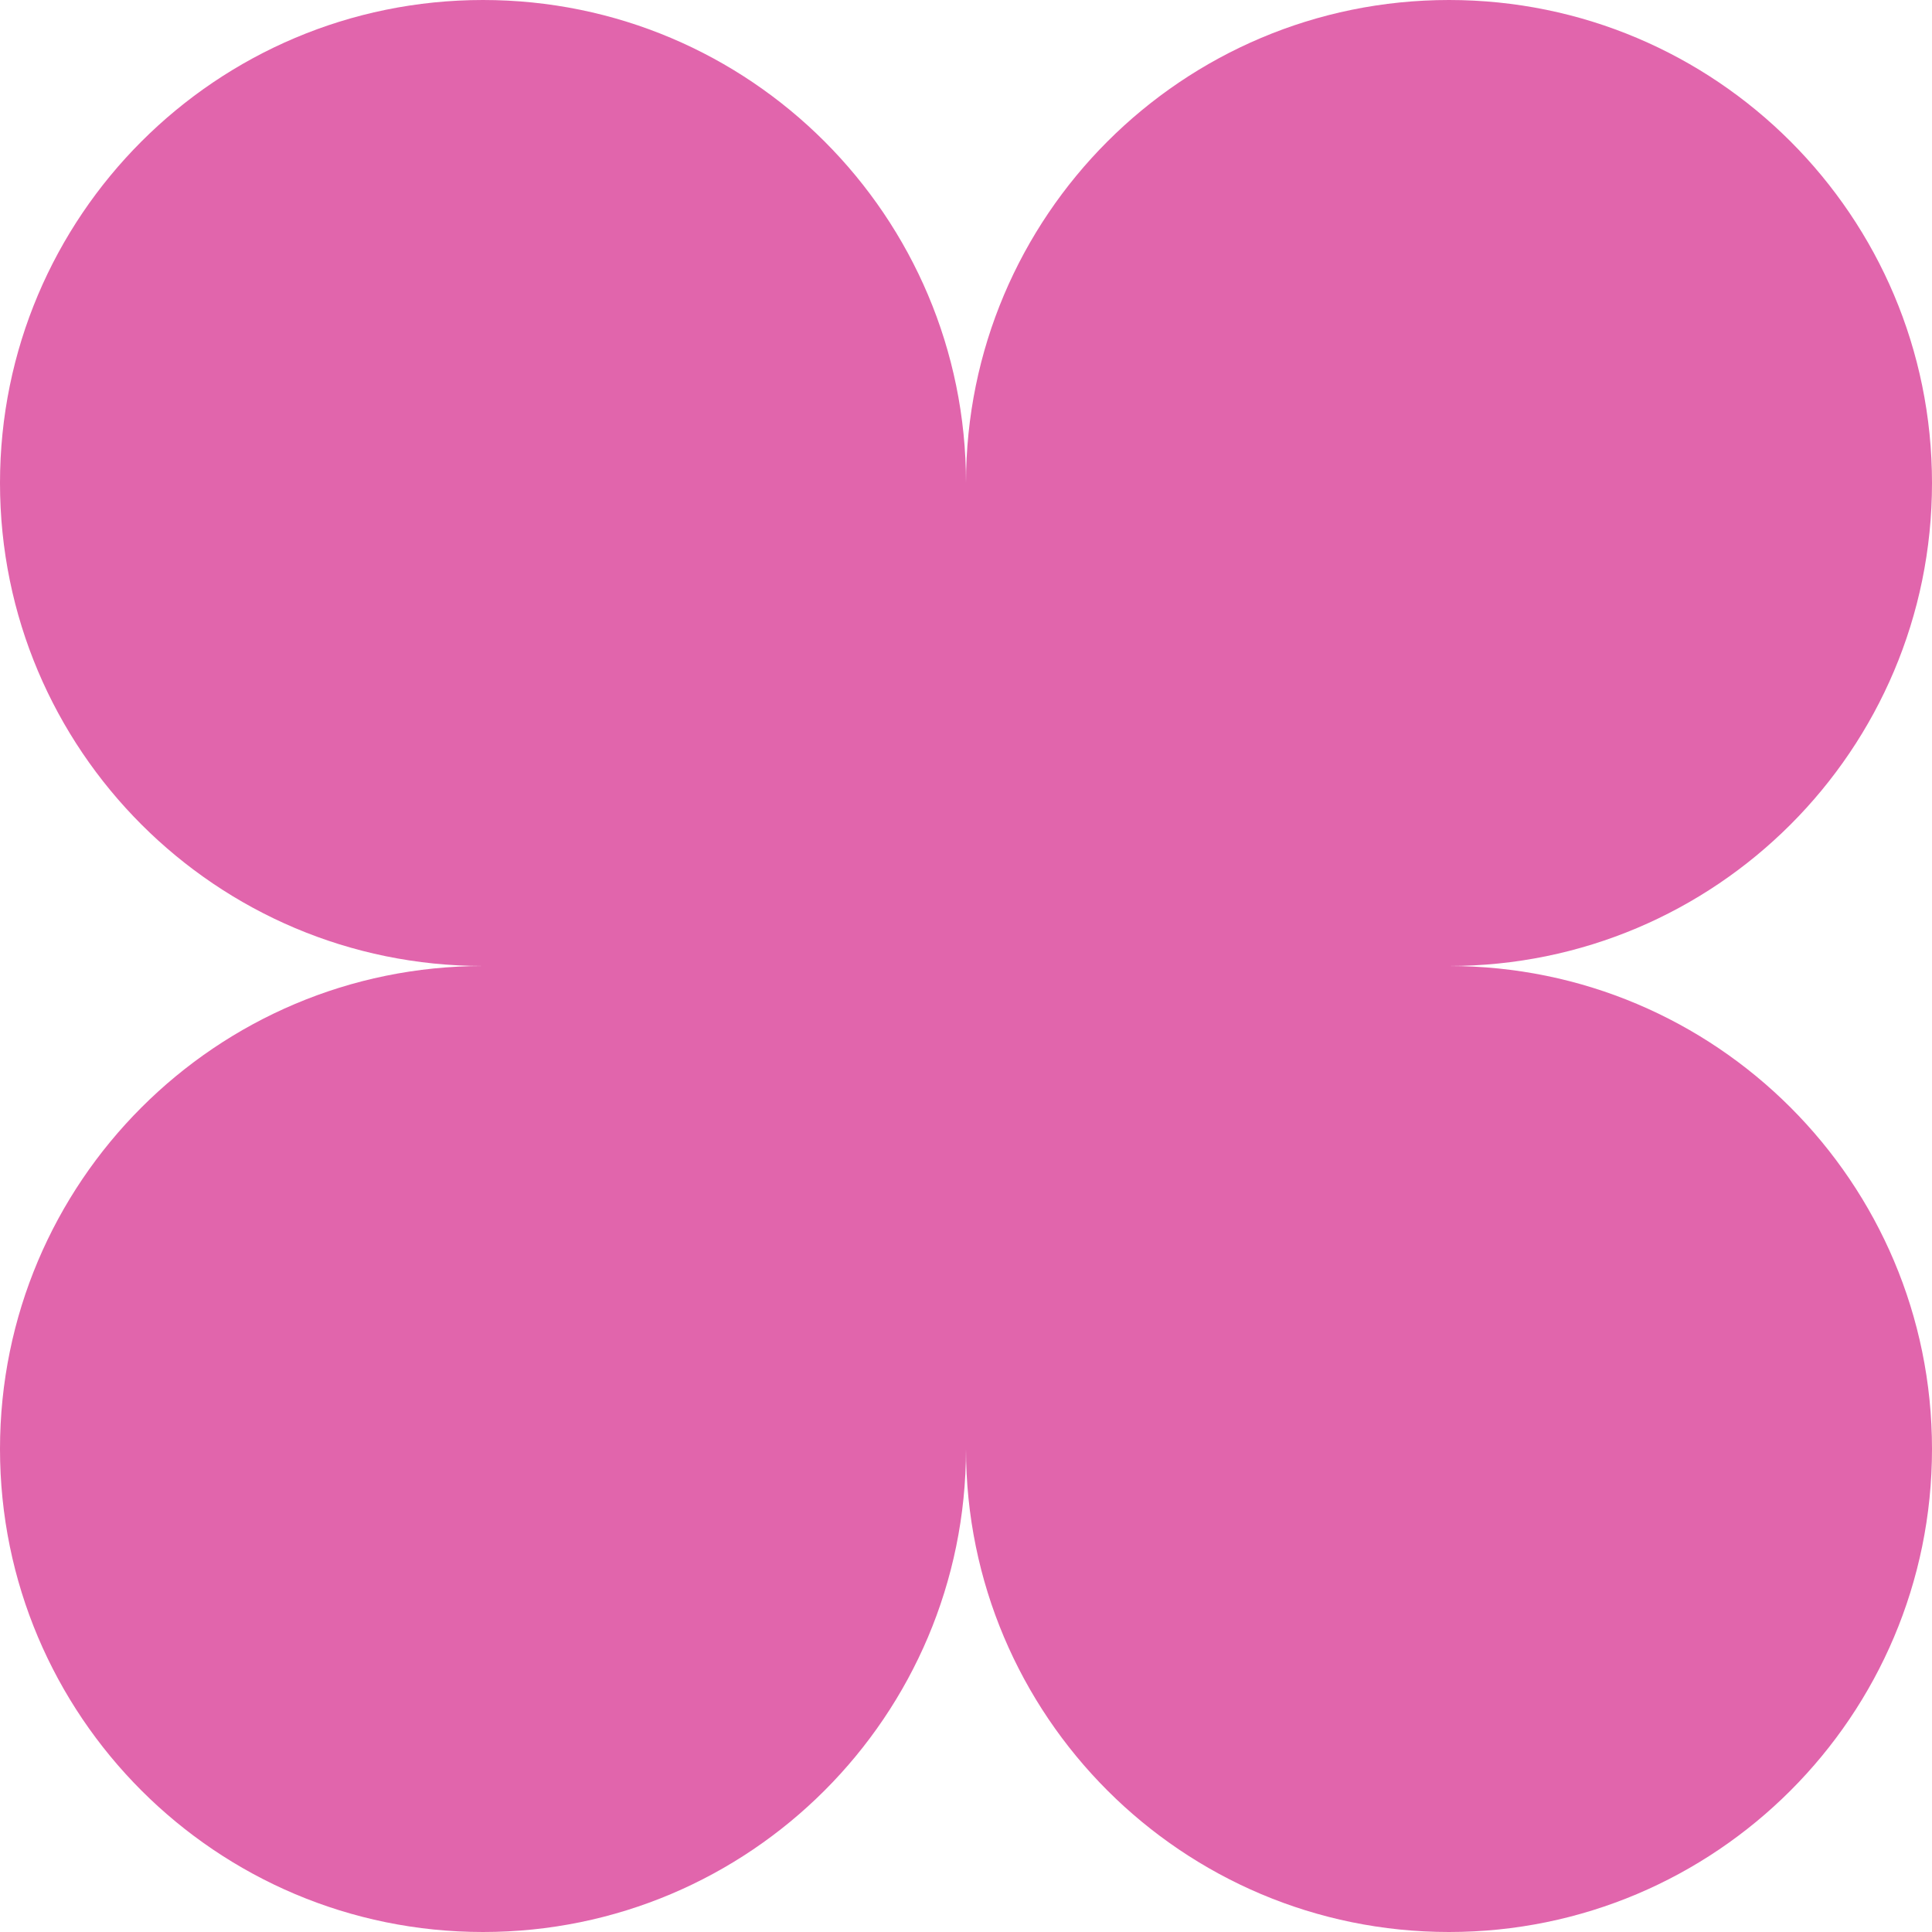
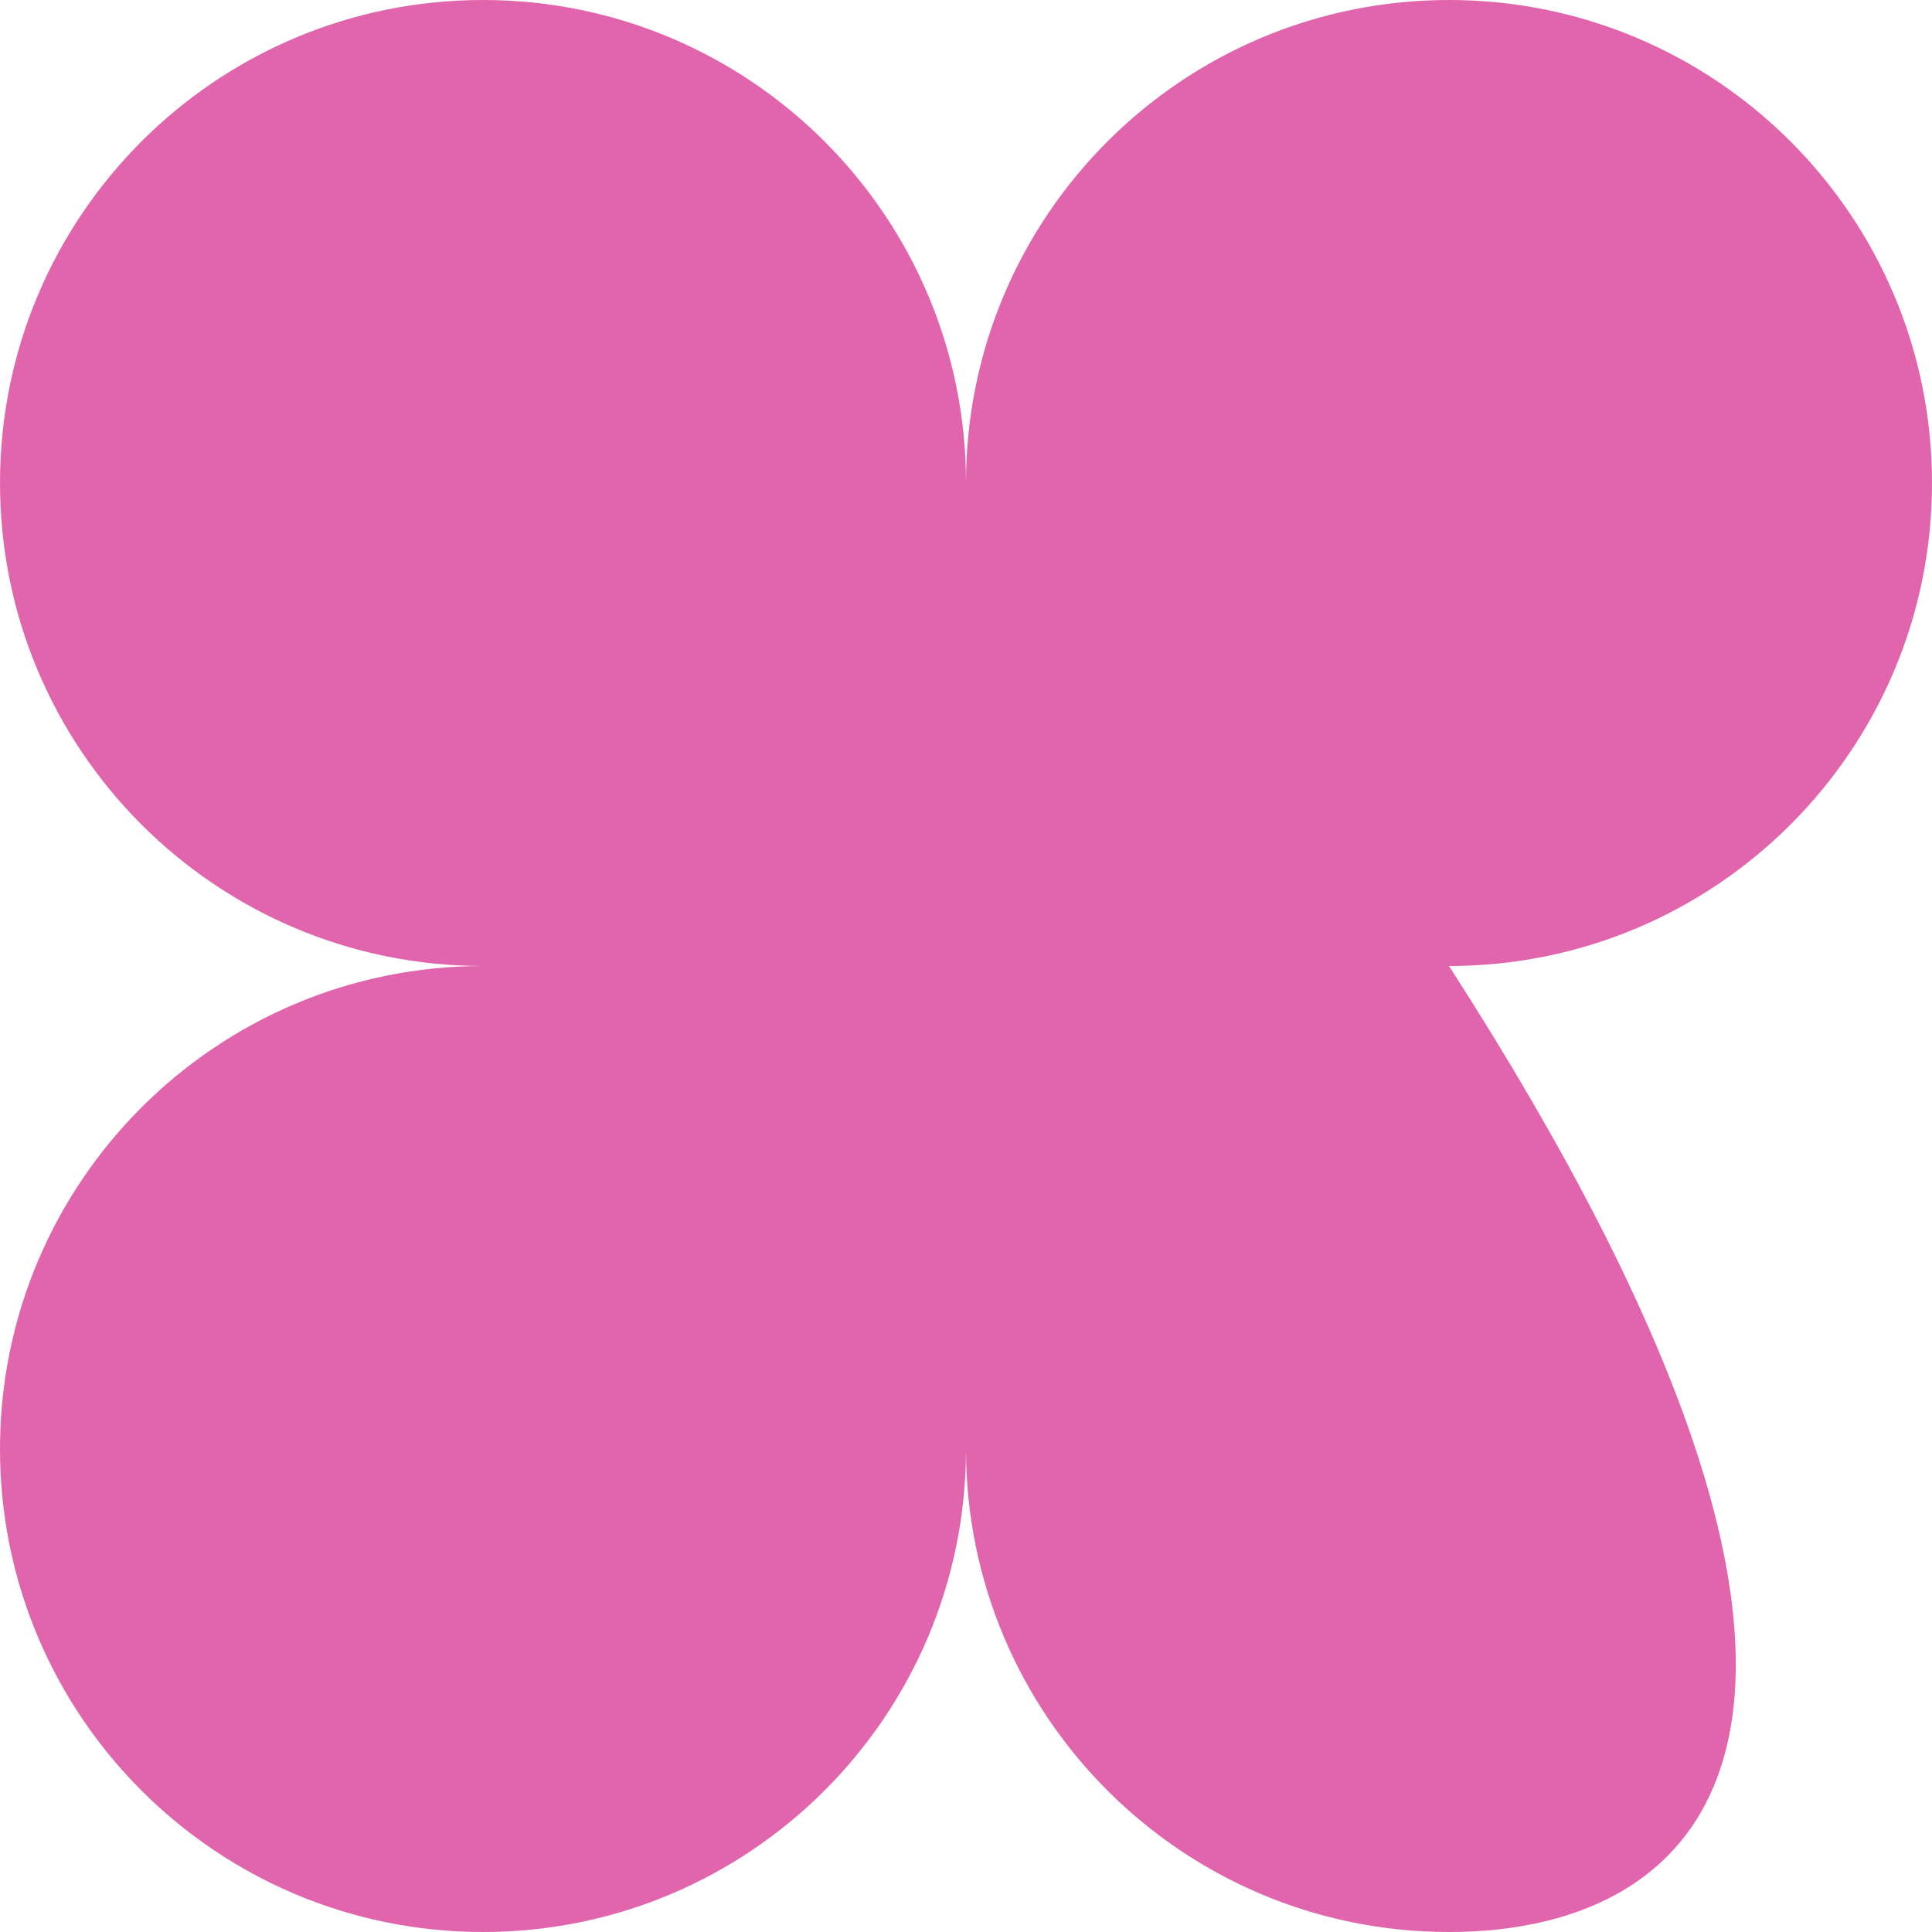
<svg xmlns="http://www.w3.org/2000/svg" width="25" height="25" viewBox="0 0 25 25" fill="none">
-   <path d="M18.75 0C22.202 0 25 2.798 25 6.25C25 9.702 22.202 12.5 18.75 12.5C22.202 12.5 25 15.298 25 18.75C25 22.202 22.202 25 18.75 25C15.298 25 12.5 22.202 12.5 18.75C12.5 22.202 9.702 25 6.25 25C2.798 25 4.17233e-07 22.202 4.17233e-07 18.75C4.17233e-07 15.298 2.798 12.5 6.25 12.5C2.798 12.5 4.17233e-07 9.702 4.17233e-07 6.25C4.17233e-07 2.798 2.798 0 6.25 0C9.702 0 12.5 2.798 12.5 6.25C12.5 2.798 15.298 0 18.75 0Z" fill="#E165AC" />
+   <path d="M18.75 0C22.202 0 25 2.798 25 6.25C25 9.702 22.202 12.5 18.75 12.5C25 22.202 22.202 25 18.75 25C15.298 25 12.5 22.202 12.5 18.75C12.5 22.202 9.702 25 6.25 25C2.798 25 4.17233e-07 22.202 4.17233e-07 18.75C4.17233e-07 15.298 2.798 12.5 6.25 12.5C2.798 12.5 4.17233e-07 9.702 4.17233e-07 6.25C4.17233e-07 2.798 2.798 0 6.25 0C9.702 0 12.5 2.798 12.5 6.25C12.5 2.798 15.298 0 18.75 0Z" fill="#E165AC" />
</svg>